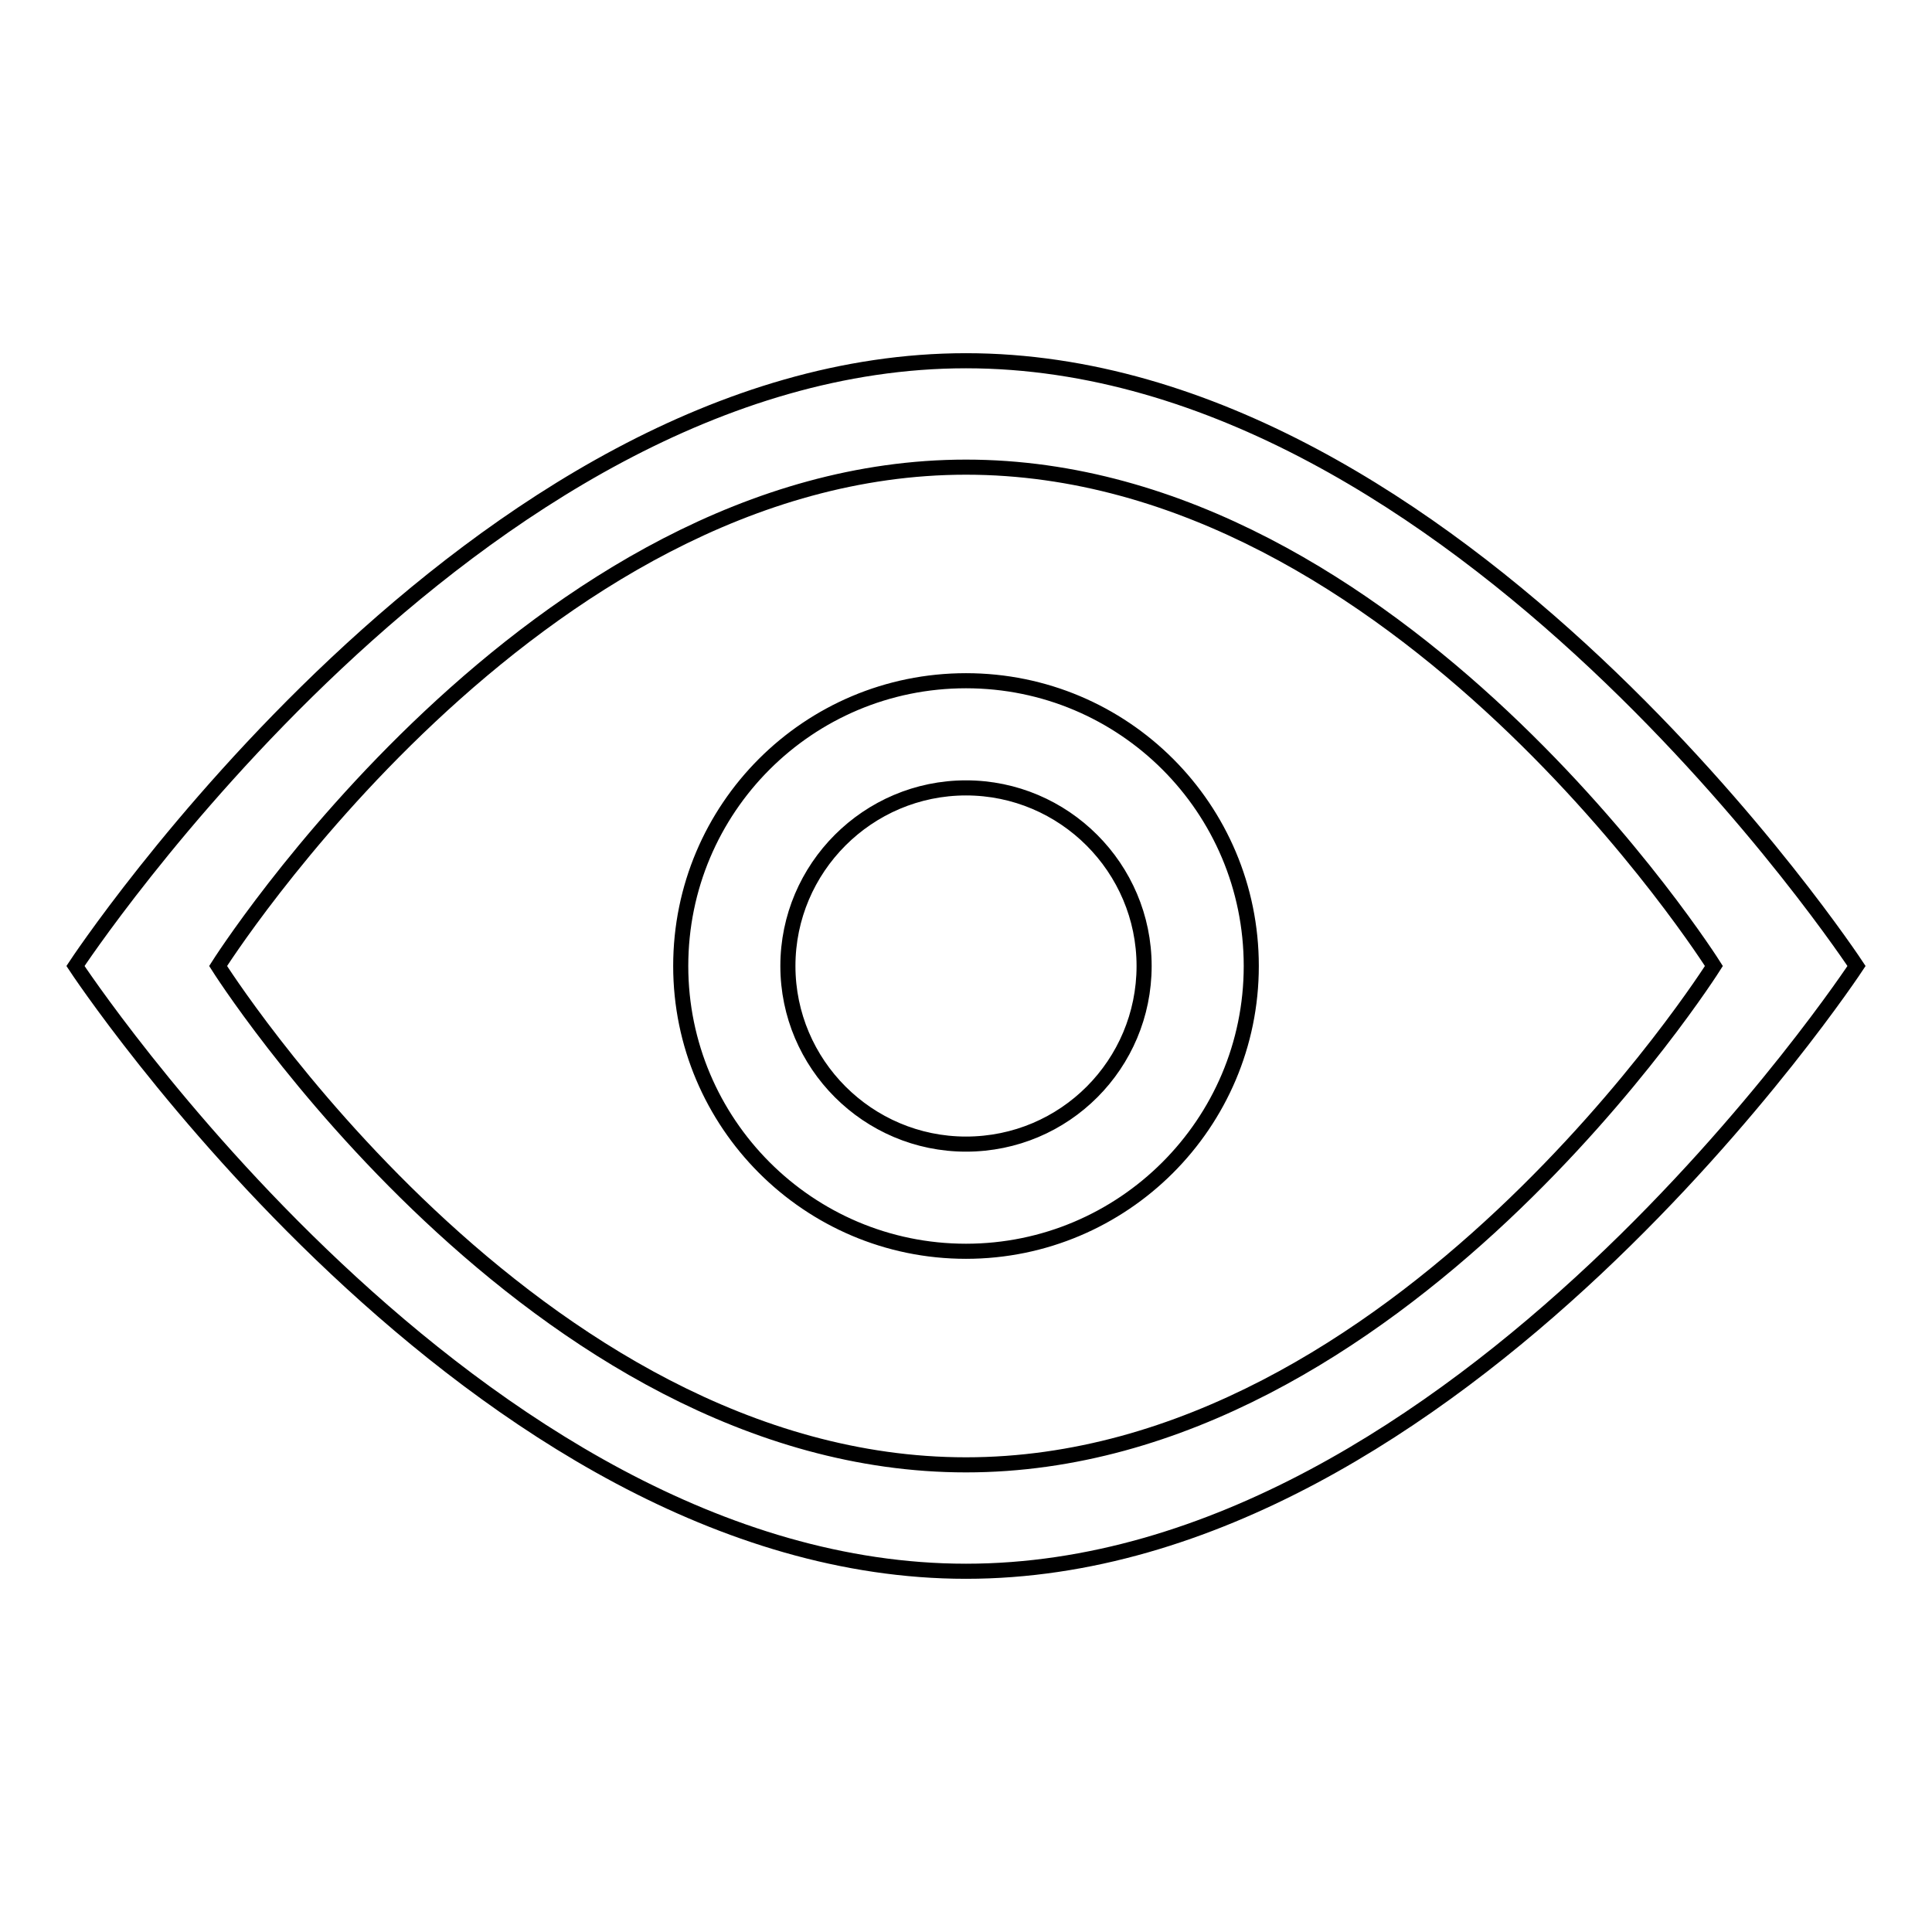
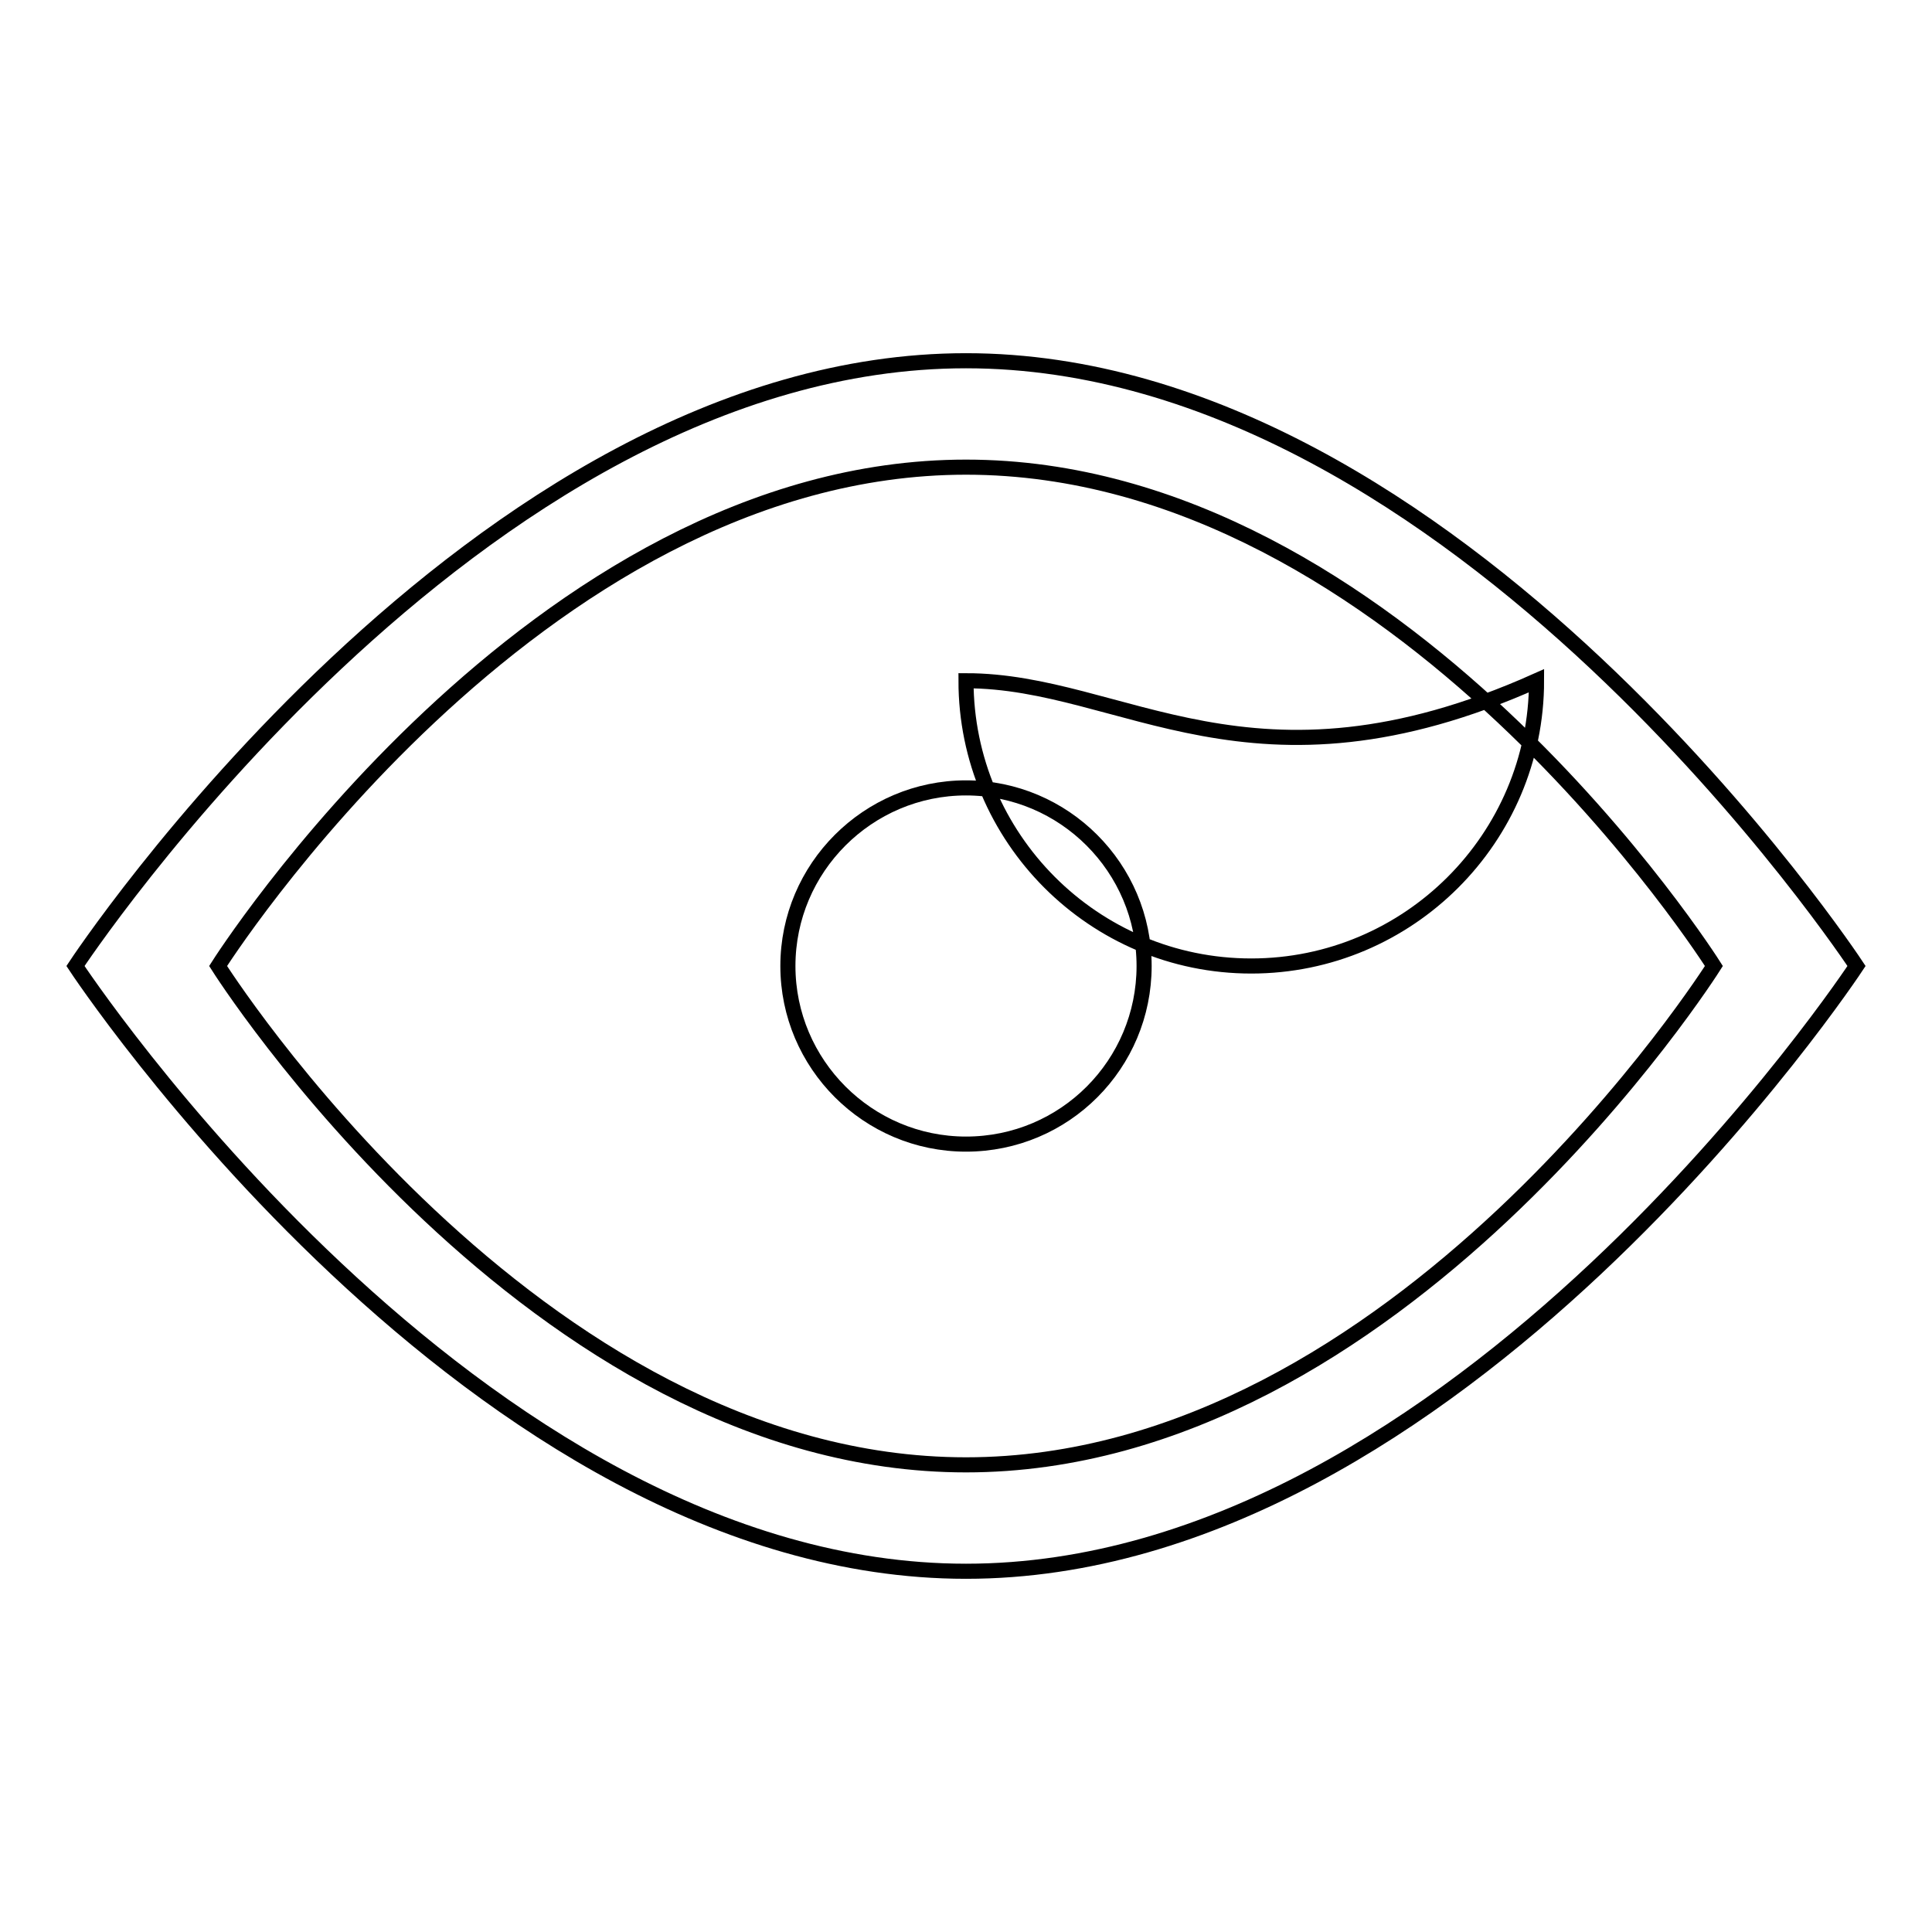
<svg xmlns="http://www.w3.org/2000/svg" version="1.1" x="0px" y="0px" viewBox="0 0 256 256" enable-background="new 0 0 256 256" xml:space="preserve">
  <g>
-     <path stroke-width="2" fill-opacity="0" stroke="#000000" d="M128,90.2c-20.9,0-37.8,16.9-37.8,37.8c0,20.8,16.9,37.8,37.8,37.8c20.8,0,37.8-16.9,37.8-37.8 C165.8,107.1,148.9,90.2,128,90.2z M128,151.6c-13,0-23.6-10.6-23.6-23.6c0-13,10.6-23.6,23.6-23.6s23.6,10.6,23.6,23.6 C151.6,141,141.1,151.6,128,151.6z M128,47.8C62.8,47.8,10,128,10,128s52.8,80.2,118,80.2S246,128,246,128S193.2,47.8,128,47.8z  M128,194.1c-57.4,0-99.1-66.1-99.1-66.1S70.7,61.9,128,61.9c57.4,0,99.1,66.1,99.1,66.1S185.4,194.1,128,194.1z" />
+     <path stroke-width="2" fill-opacity="0" stroke="#000000" d="M128,90.2c0,20.8,16.9,37.8,37.8,37.8c20.8,0,37.8-16.9,37.8-37.8 C165.8,107.1,148.9,90.2,128,90.2z M128,151.6c-13,0-23.6-10.6-23.6-23.6c0-13,10.6-23.6,23.6-23.6s23.6,10.6,23.6,23.6 C151.6,141,141.1,151.6,128,151.6z M128,47.8C62.8,47.8,10,128,10,128s52.8,80.2,118,80.2S246,128,246,128S193.2,47.8,128,47.8z  M128,194.1c-57.4,0-99.1-66.1-99.1-66.1S70.7,61.9,128,61.9c57.4,0,99.1,66.1,99.1,66.1S185.4,194.1,128,194.1z" />
  </g>
</svg>